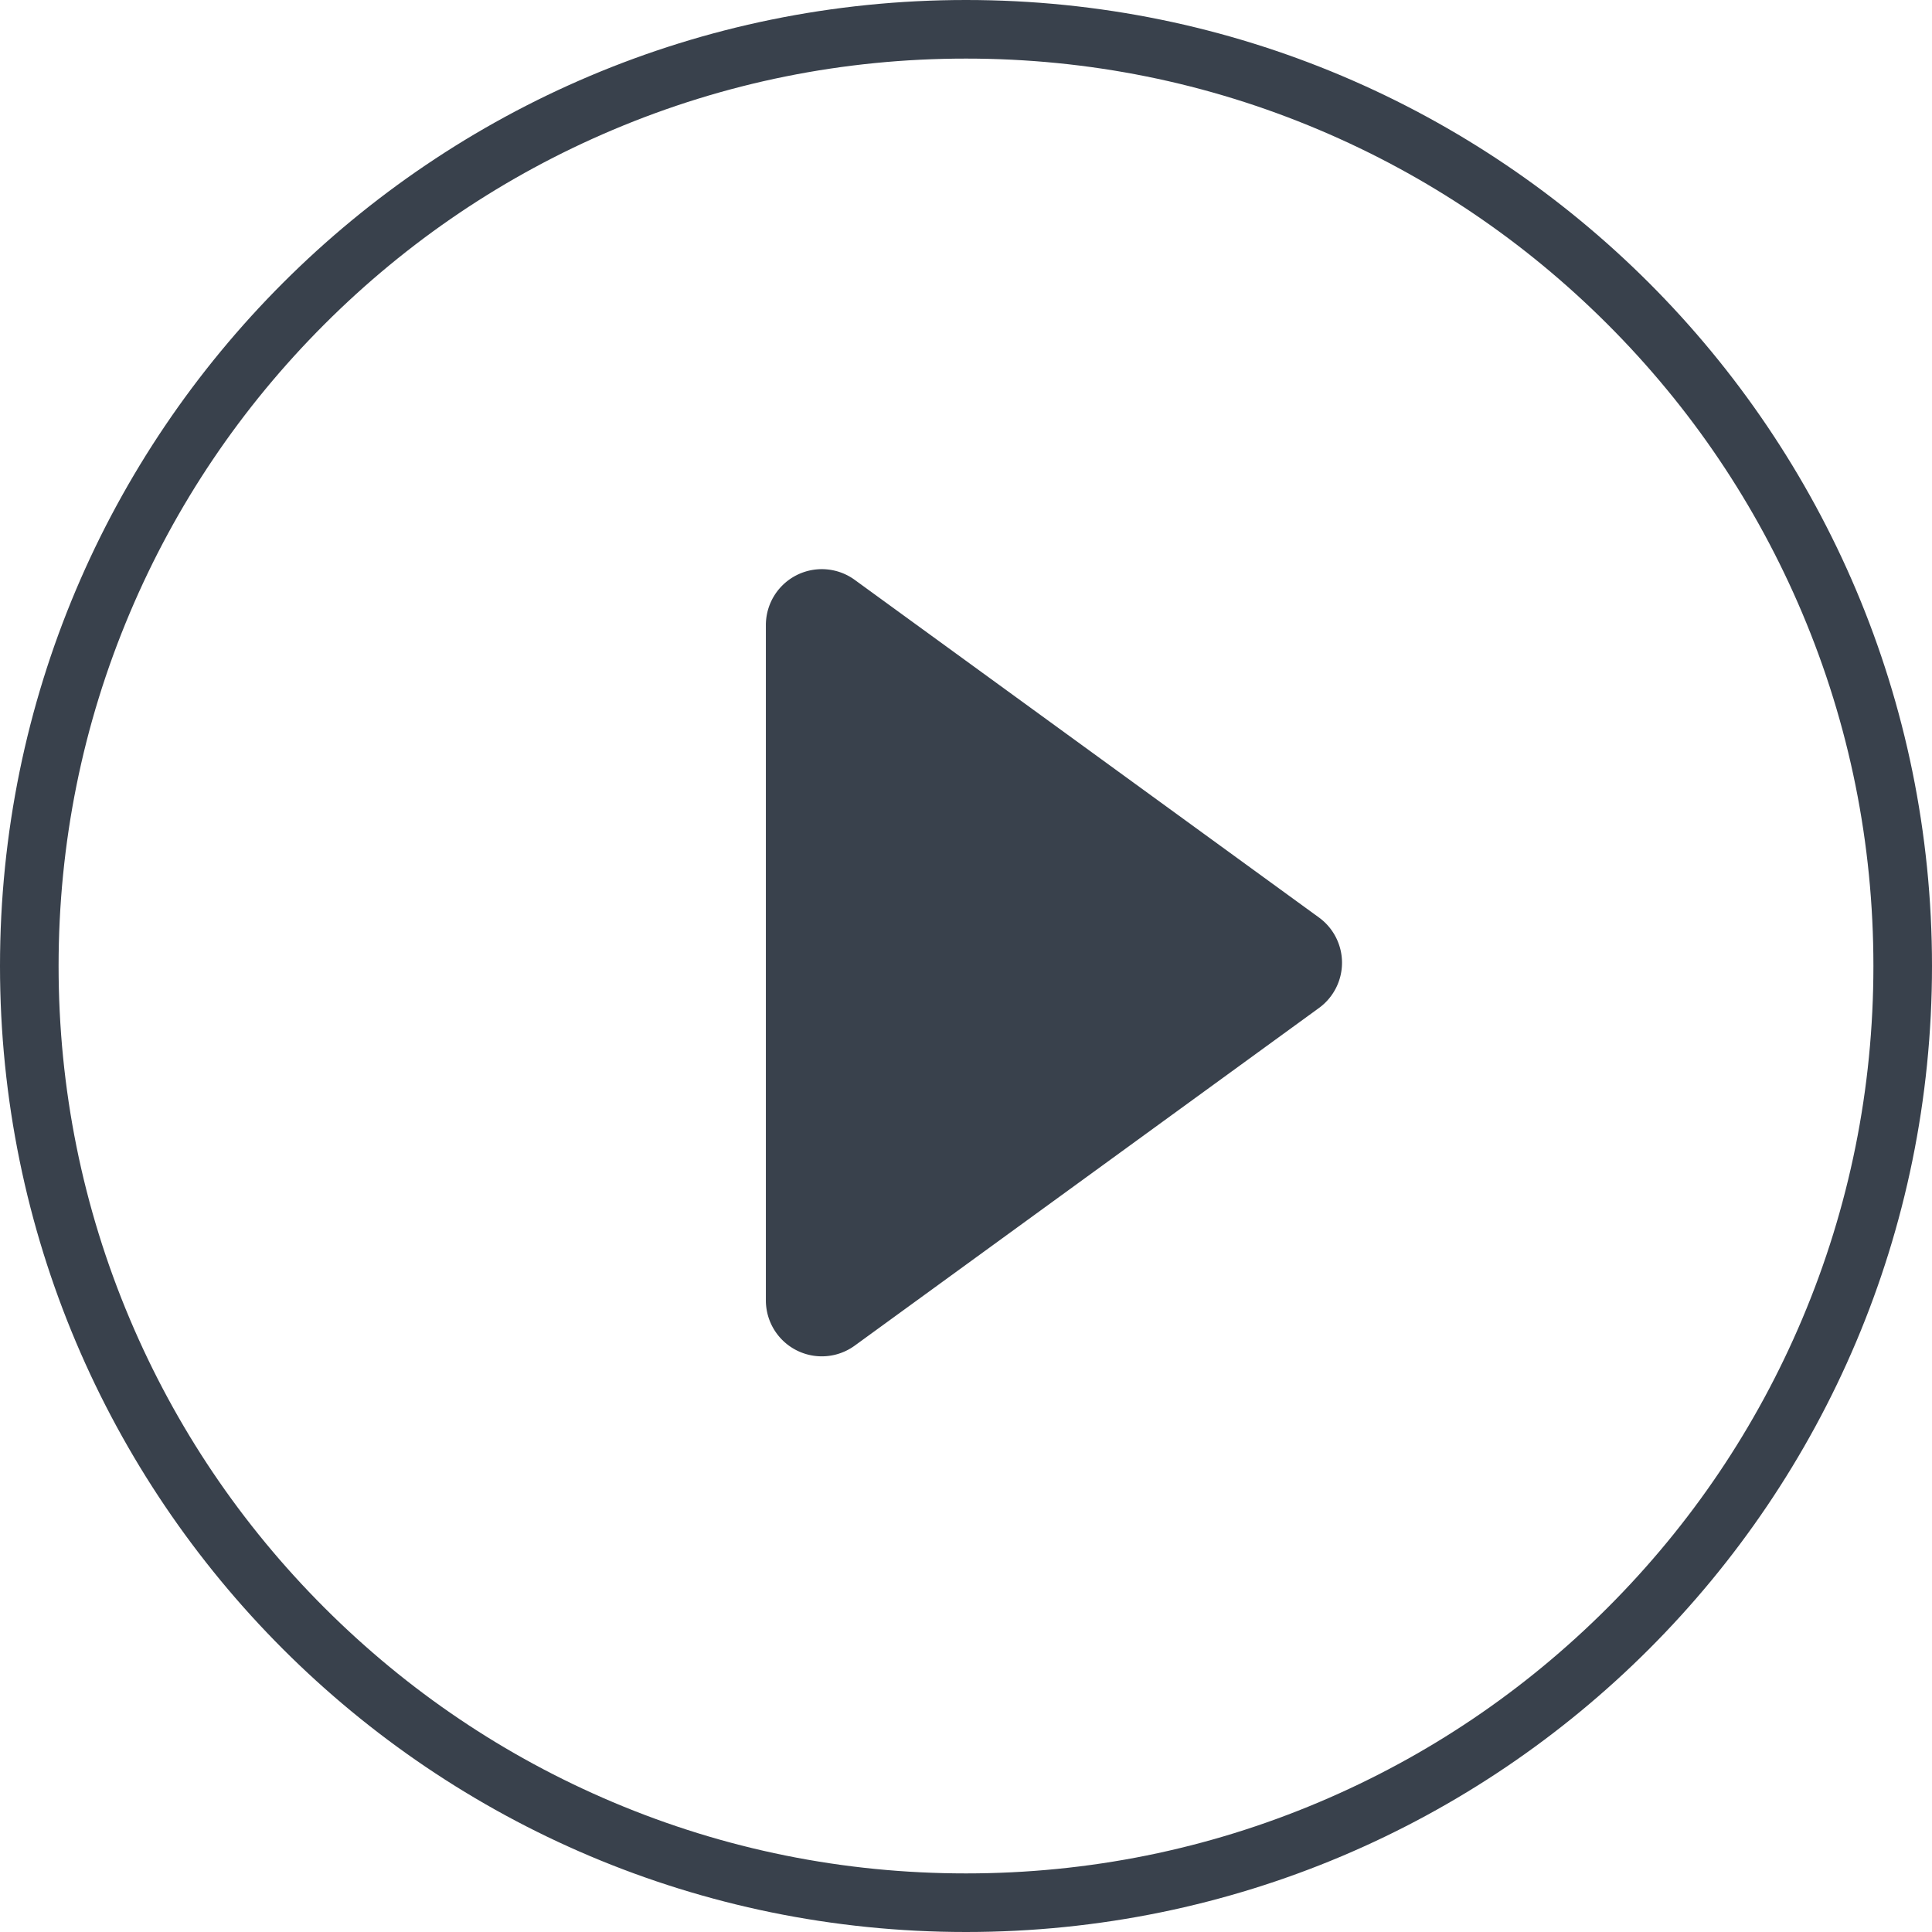
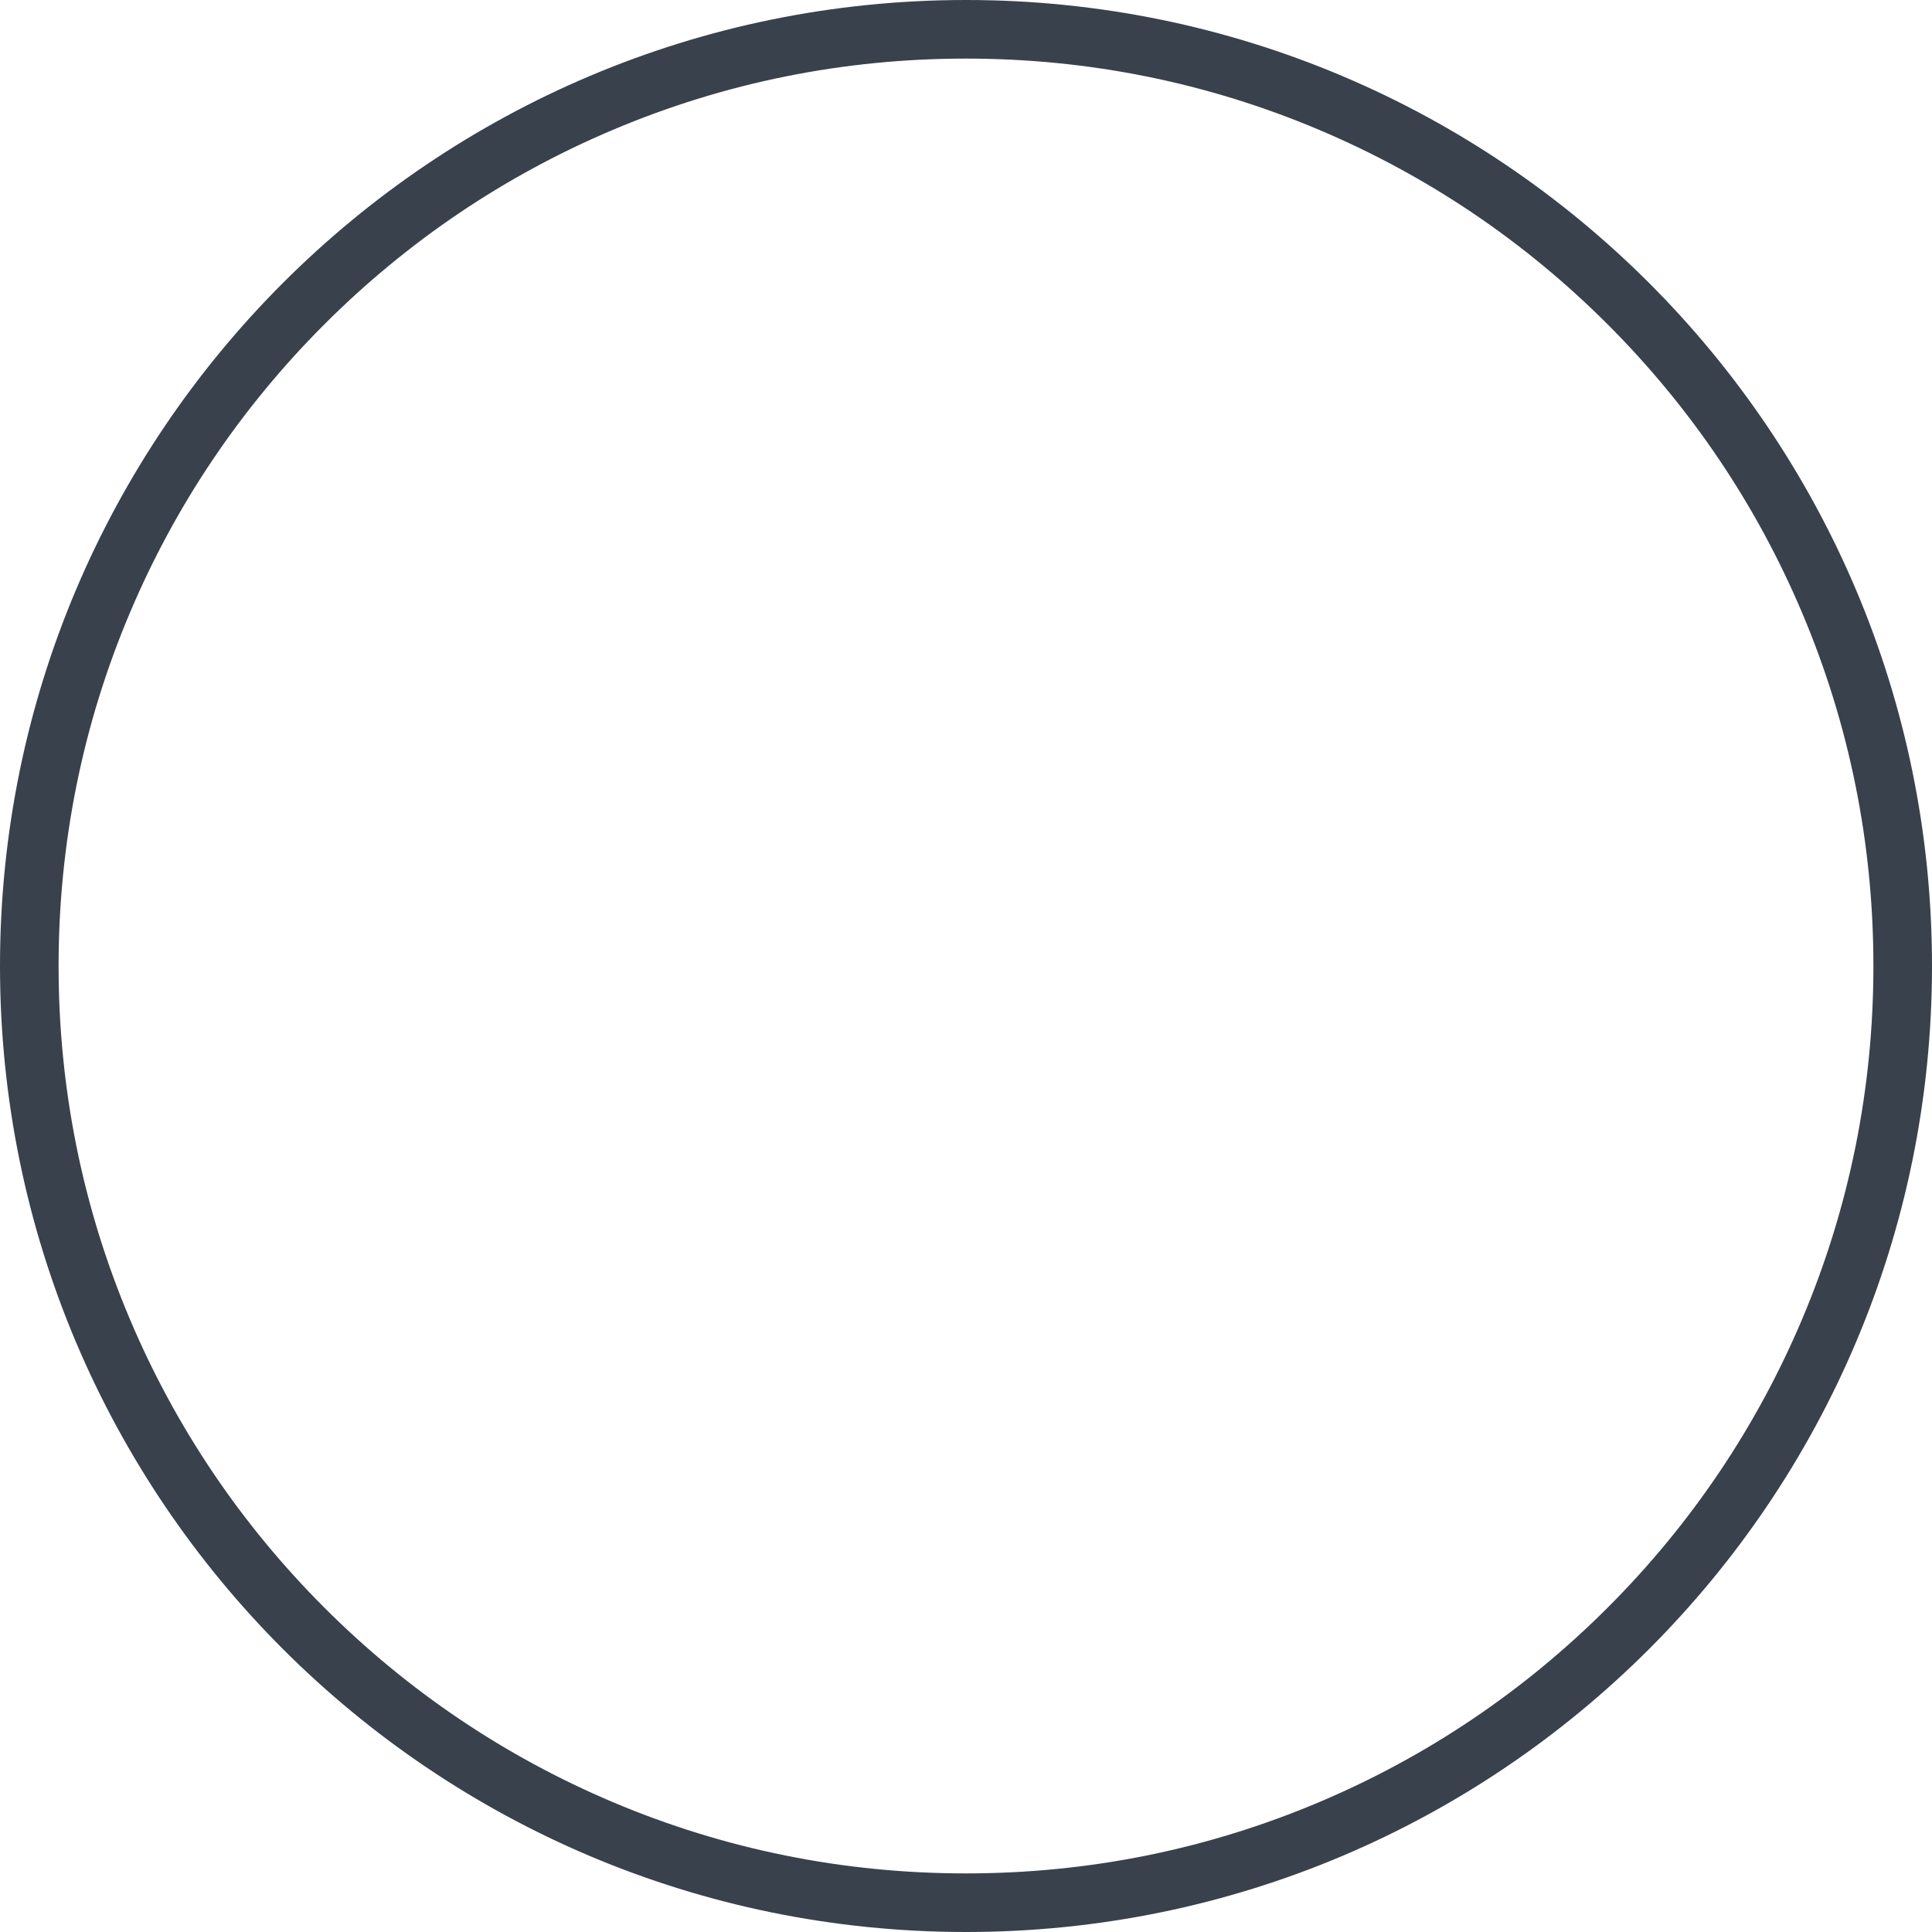
<svg xmlns="http://www.w3.org/2000/svg" id="play" width="98.924" height="98.924" viewBox="0 0 98.924 98.924">
  <g id="Oval" transform="translate(0 0)" fill="none">
-     <path d="M49.462,0A49.462,49.462,0,1,1,0,49.462,49.462,49.462,0,0,1,49.462,0Z" stroke="none" />
    <path d="M 49.462 3 C 43.188 3 37.104 4.228 31.378 6.65 C 25.846 8.99 20.876 12.34 16.608 16.608 C 12.34 20.876 8.99 25.846 6.65 31.378 C 4.228 37.104 3 43.188 3 49.462 C 3 55.736 4.228 61.82 6.65 67.546 C 8.99 73.079 12.34 78.048 16.608 82.316 C 20.876 86.584 25.846 89.934 31.378 92.274 C 37.104 94.696 43.188 95.924 49.462 95.924 C 55.736 95.924 61.82 94.696 67.546 92.274 C 73.079 89.934 78.048 86.584 82.316 82.316 C 86.584 78.048 89.934 73.079 92.274 67.546 C 94.696 61.82 95.924 55.736 95.924 49.462 C 95.924 43.188 94.696 37.104 92.274 31.378 C 89.934 25.846 86.584 20.876 82.316 16.608 C 78.048 12.34 73.079 8.99 67.546 6.65 C 61.82 4.228 55.736 3 49.462 3 M 49.462 -7.62939453125e-06 C 76.779 -7.62939453125e-06 98.924 22.145 98.924 49.462 C 98.924 76.779 76.779 98.924 49.462 98.924 C 22.145 98.924 -7.62939453125e-06 76.779 -7.62939453125e-06 49.462 C -7.62939453125e-06 22.145 22.145 -7.62939453125e-06 49.462 -7.62939453125e-06 Z" stroke="none" fill="#39414c" />
  </g>
-   <path id="Triangle" d="M17.842,1.18a2.864,2.864,0,0,1,4.633,0L39.764,24.952A2.864,2.864,0,0,1,37.447,29.5H2.869A2.864,2.864,0,0,1,.553,24.952Z" transform="translate(68.715 29.137) rotate(90)" fill="#39414c" />
</svg>